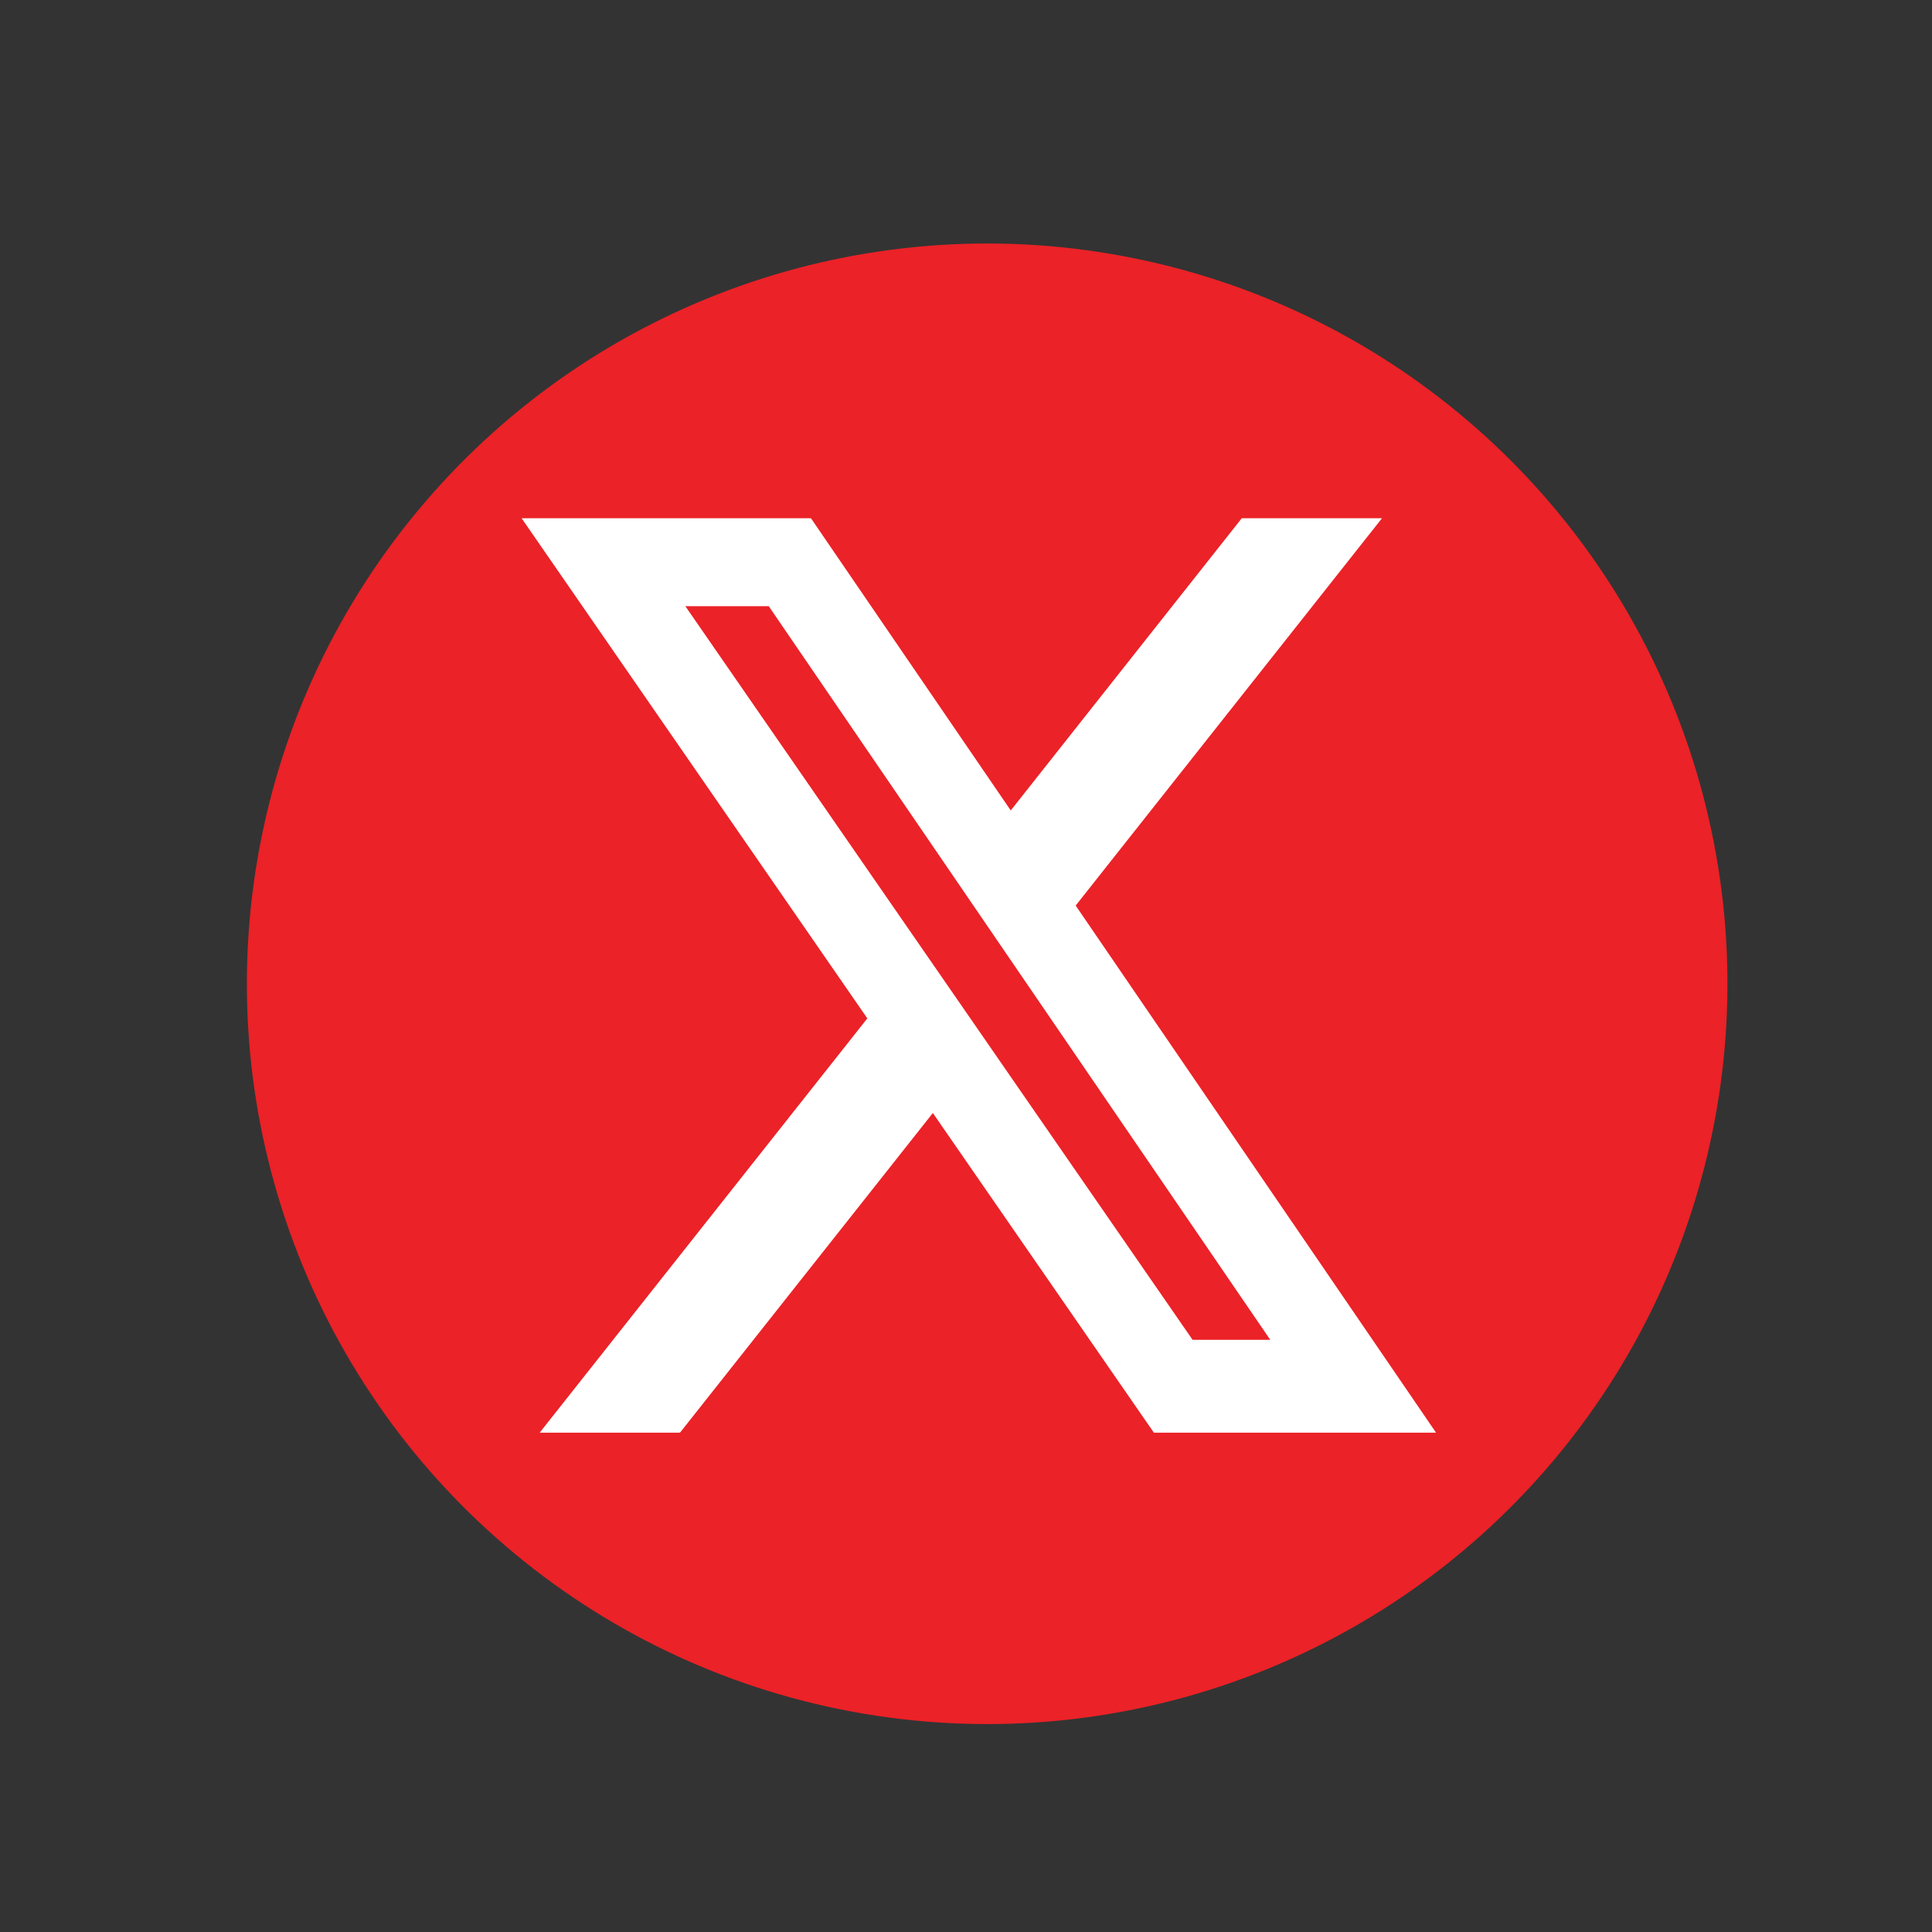
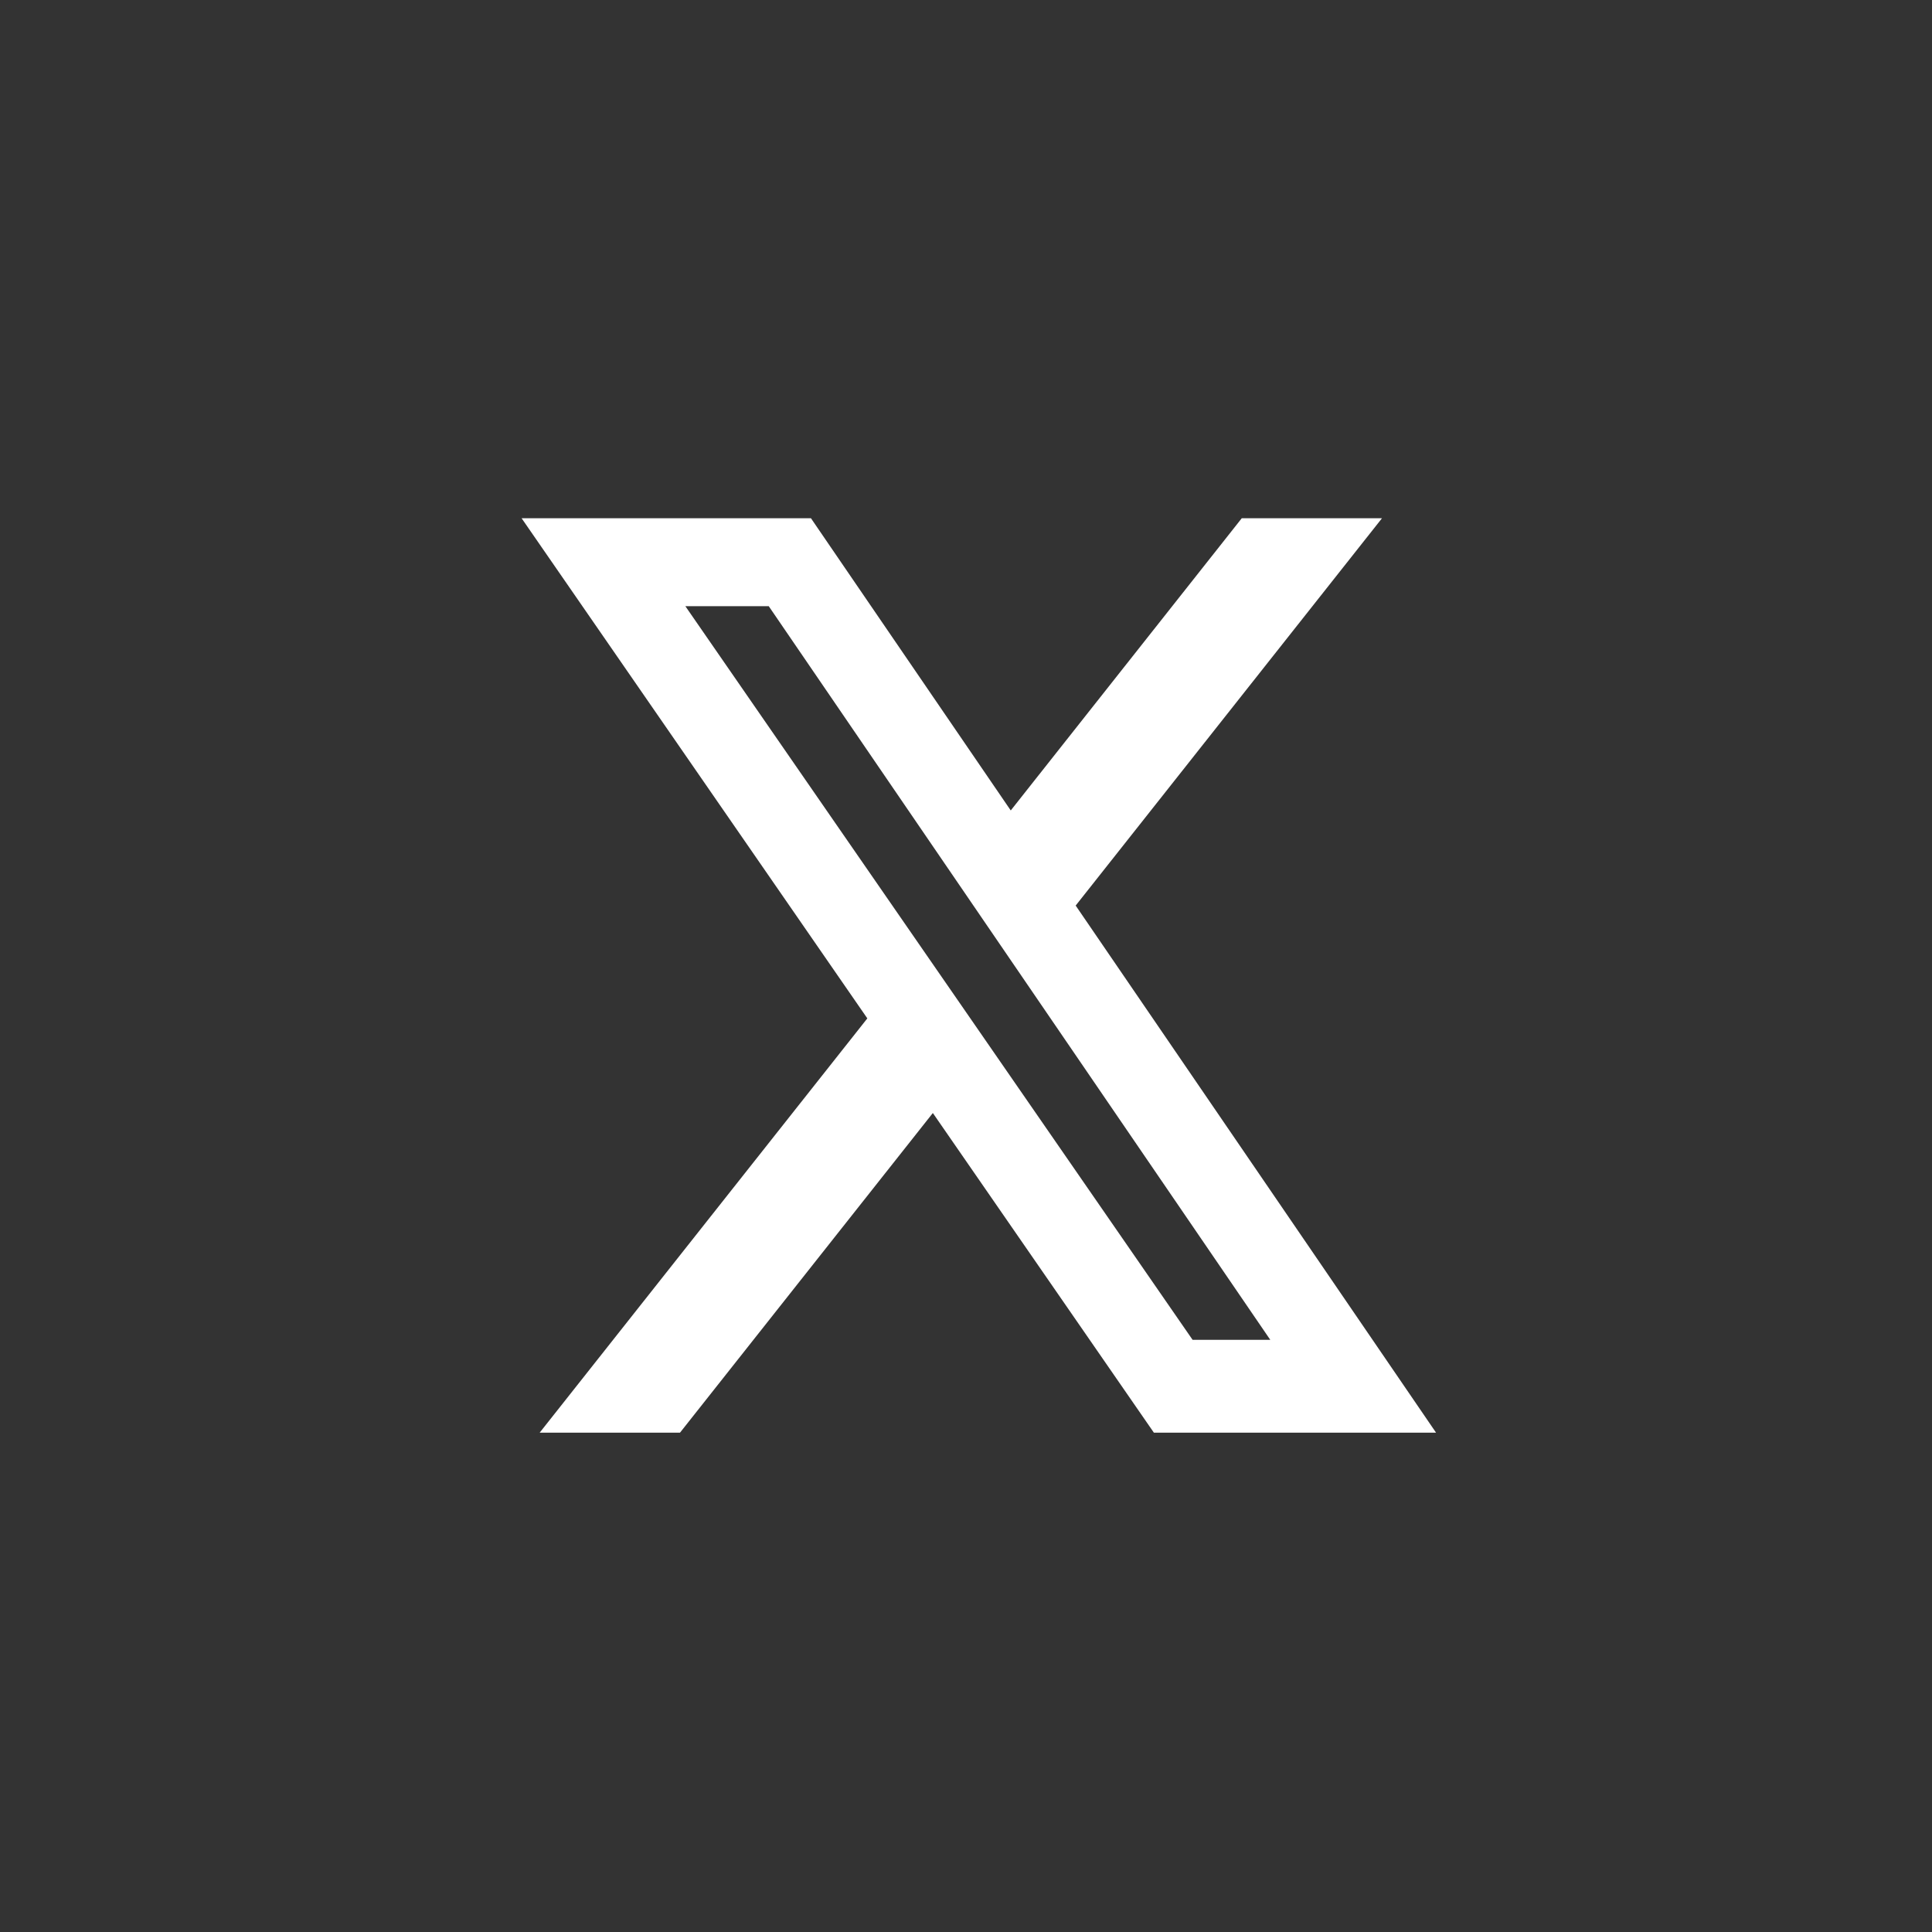
<svg xmlns="http://www.w3.org/2000/svg" width="43" height="43" viewBox="0 0 43 43" fill="none">
  <rect x="0" y="0" width="43" height="43" fill="#333333" stroke="none" />
-   <circle cx="21.971" cy="21.896" r="16.476" transform="rotate(160.545 21.971 21.896)" fill="#EB2227" />
  <path d="M27.638 11.534L30.759 11.534L23.941 20.155L31.962 31.887H25.682L20.762 24.772L15.134 31.887H12.011L19.304 22.666L11.609 11.534L18.049 11.534L22.496 18.038L27.638 11.534ZM26.543 29.82H28.272L17.11 13.492H15.254L26.543 29.82Z" fill="white" />
</svg>